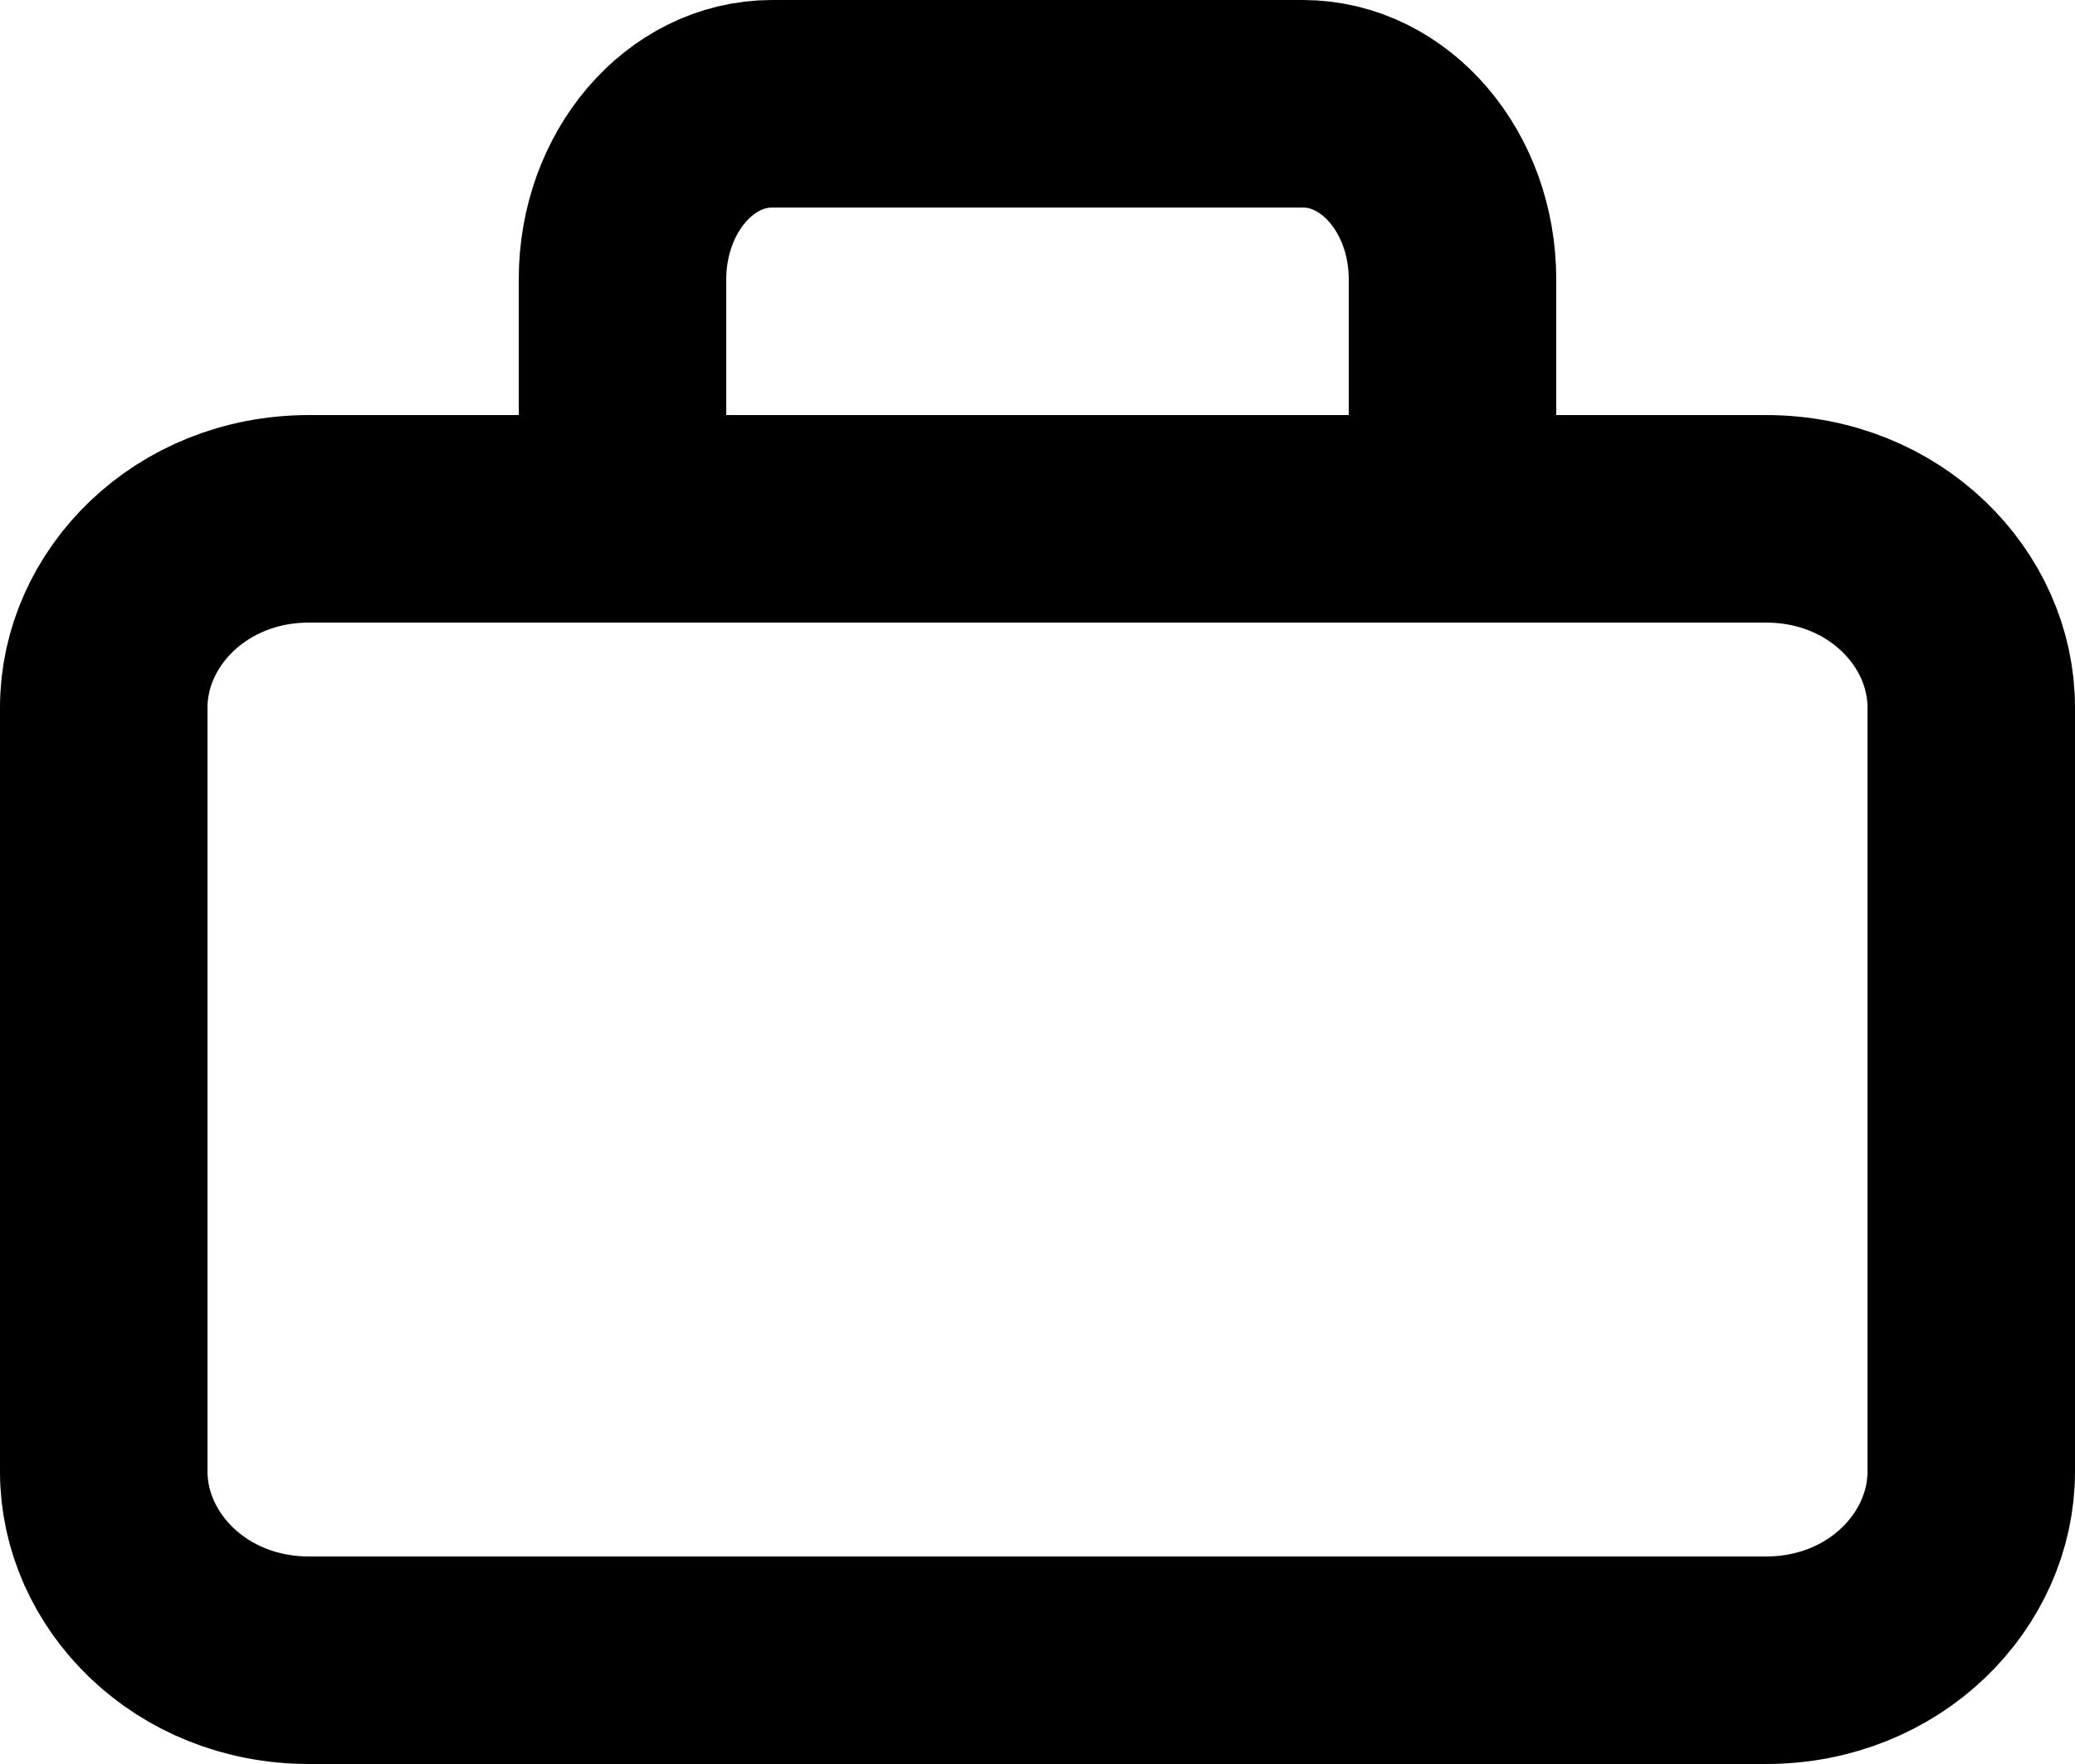
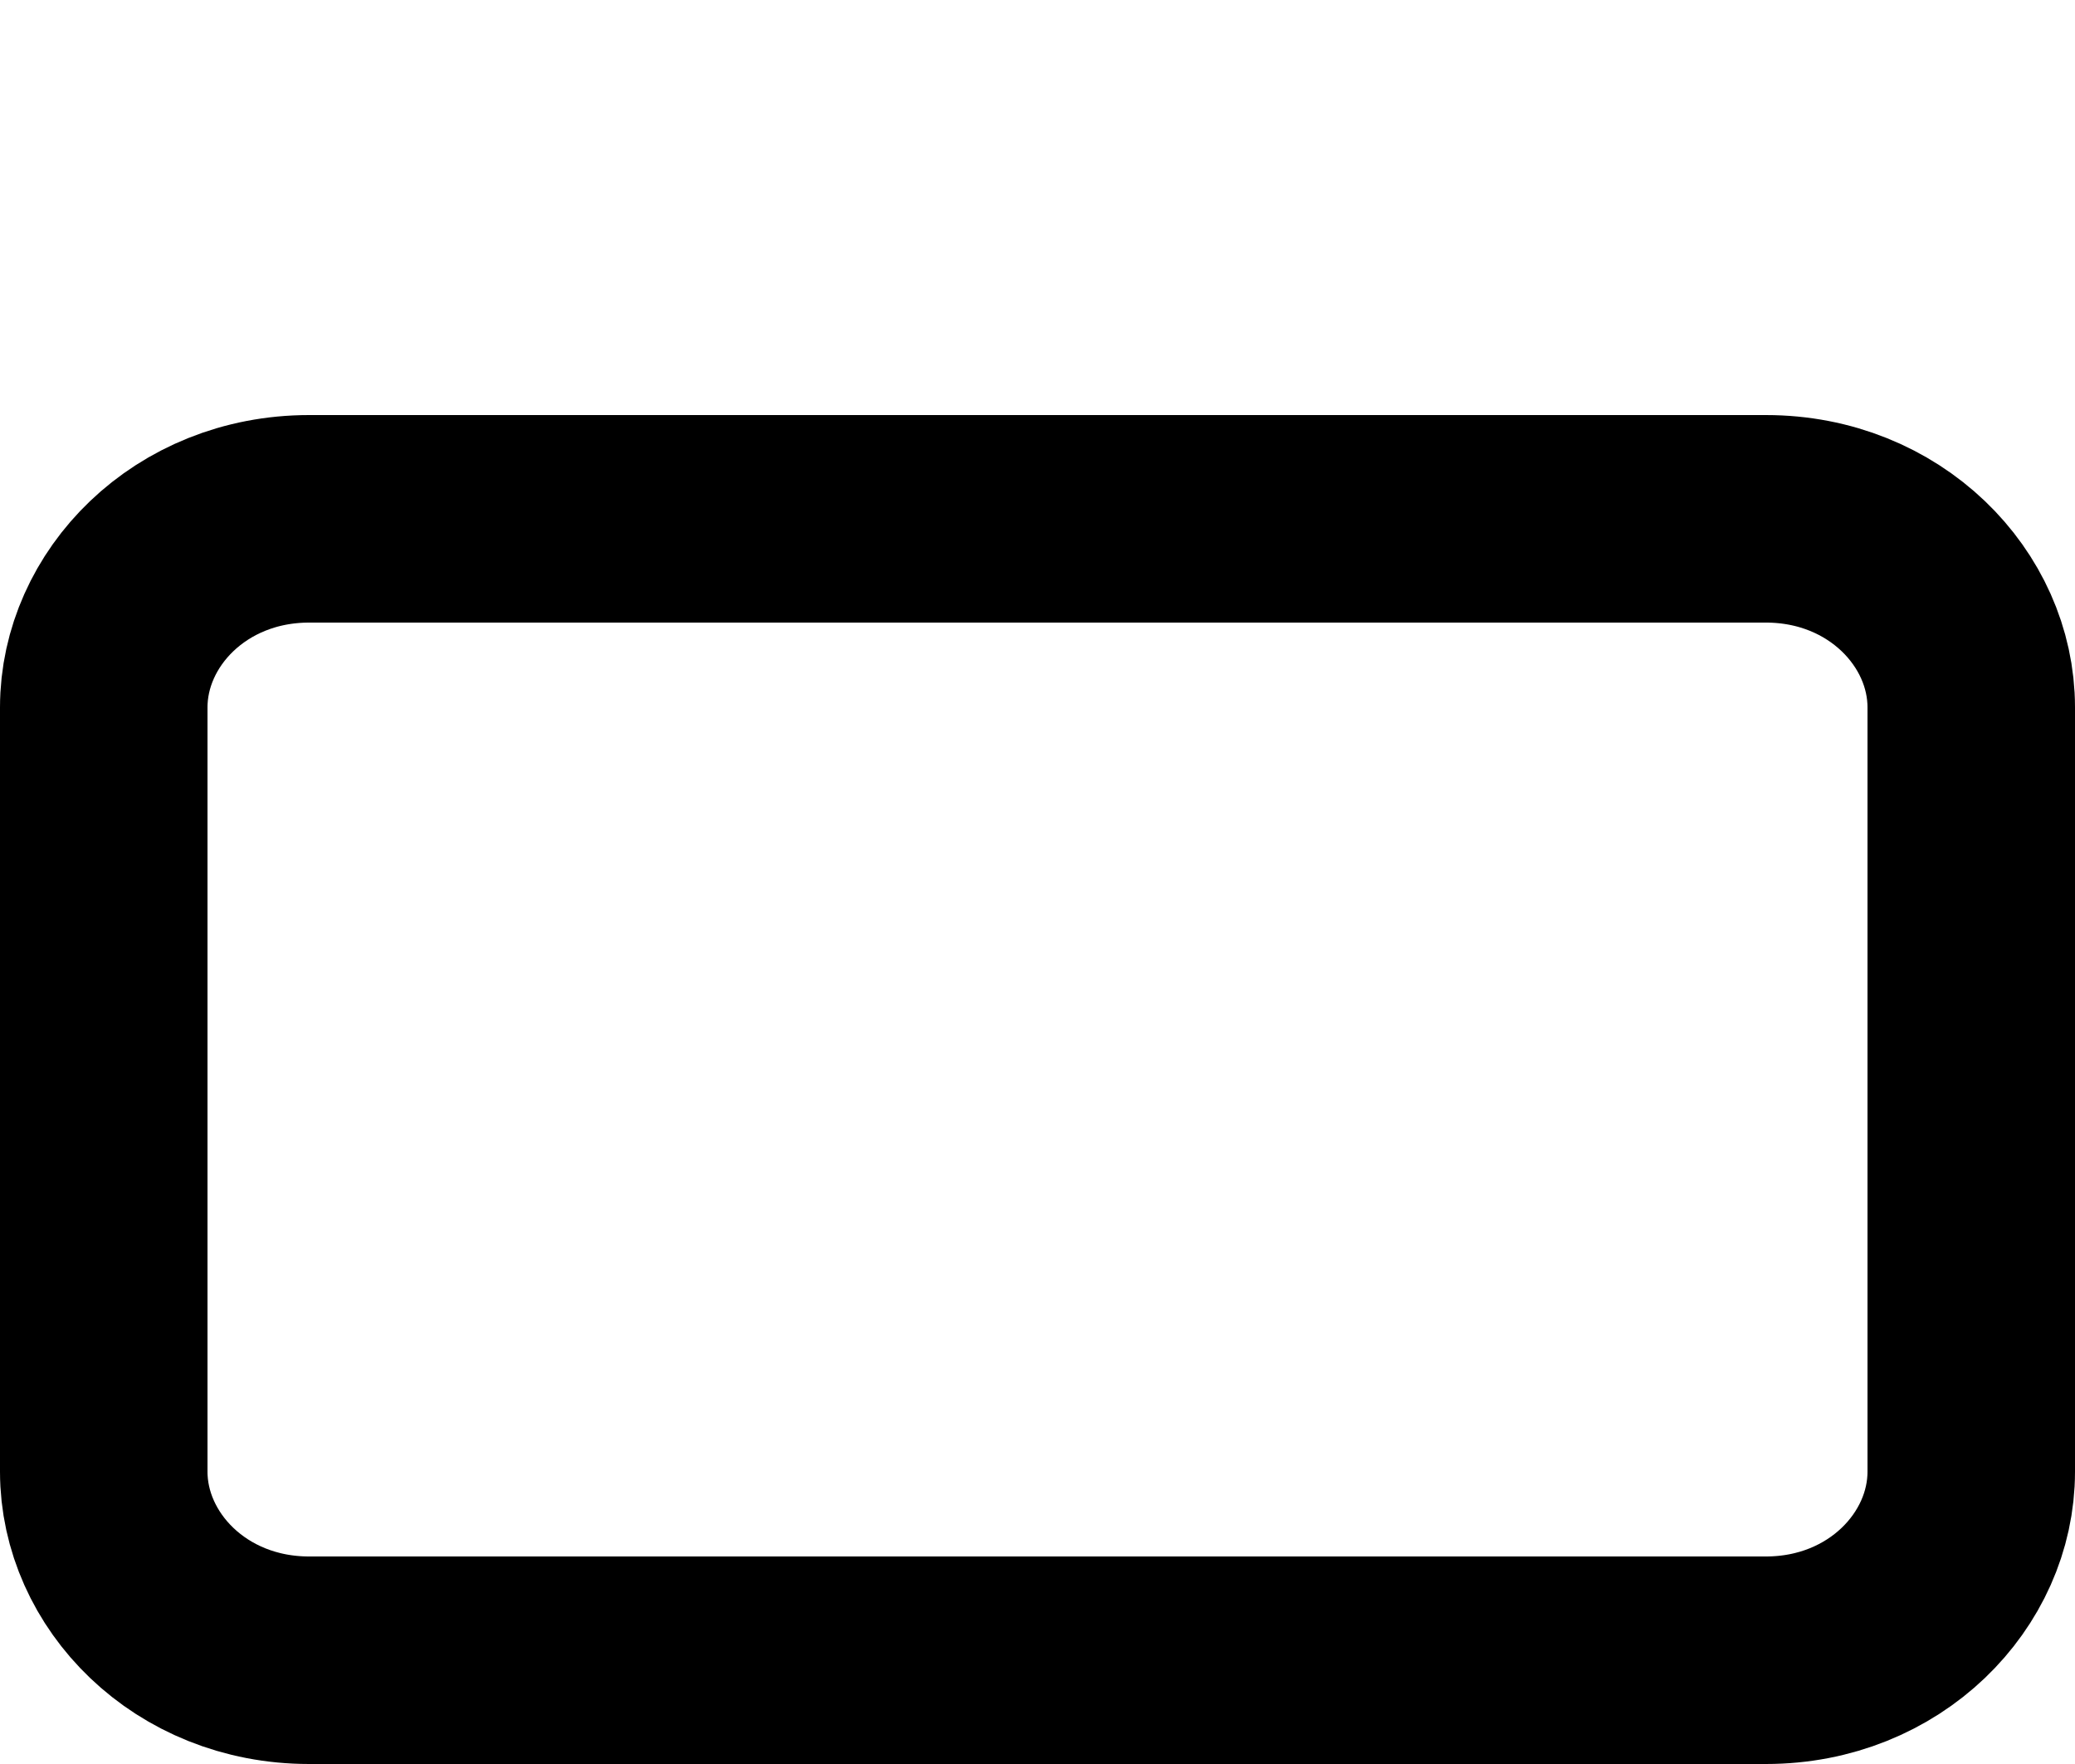
<svg xmlns="http://www.w3.org/2000/svg" width="20" height="17" viewBox="0 0 20 17" fill="none">
  <path d="M1 14.183V14.183L1 6.817C1 6.817 1 6.817 1 6.817C1 5.865 1.833 5 2.979 5H17.021C18.167 5 19 5.865 19 6.817L19 14.183C19 15.135 18.167 16 17.021 16H2.979C1.833 16 1 15.135 1 14.183Z" stroke="black" stroke-width="2" />
-   <path d="M6 5V3.846V2.692C6 1.758 6.646 1 7.443 1H12.557C13.354 1 14 1.758 14 2.692V5" stroke="black" stroke-width="2" />
</svg>